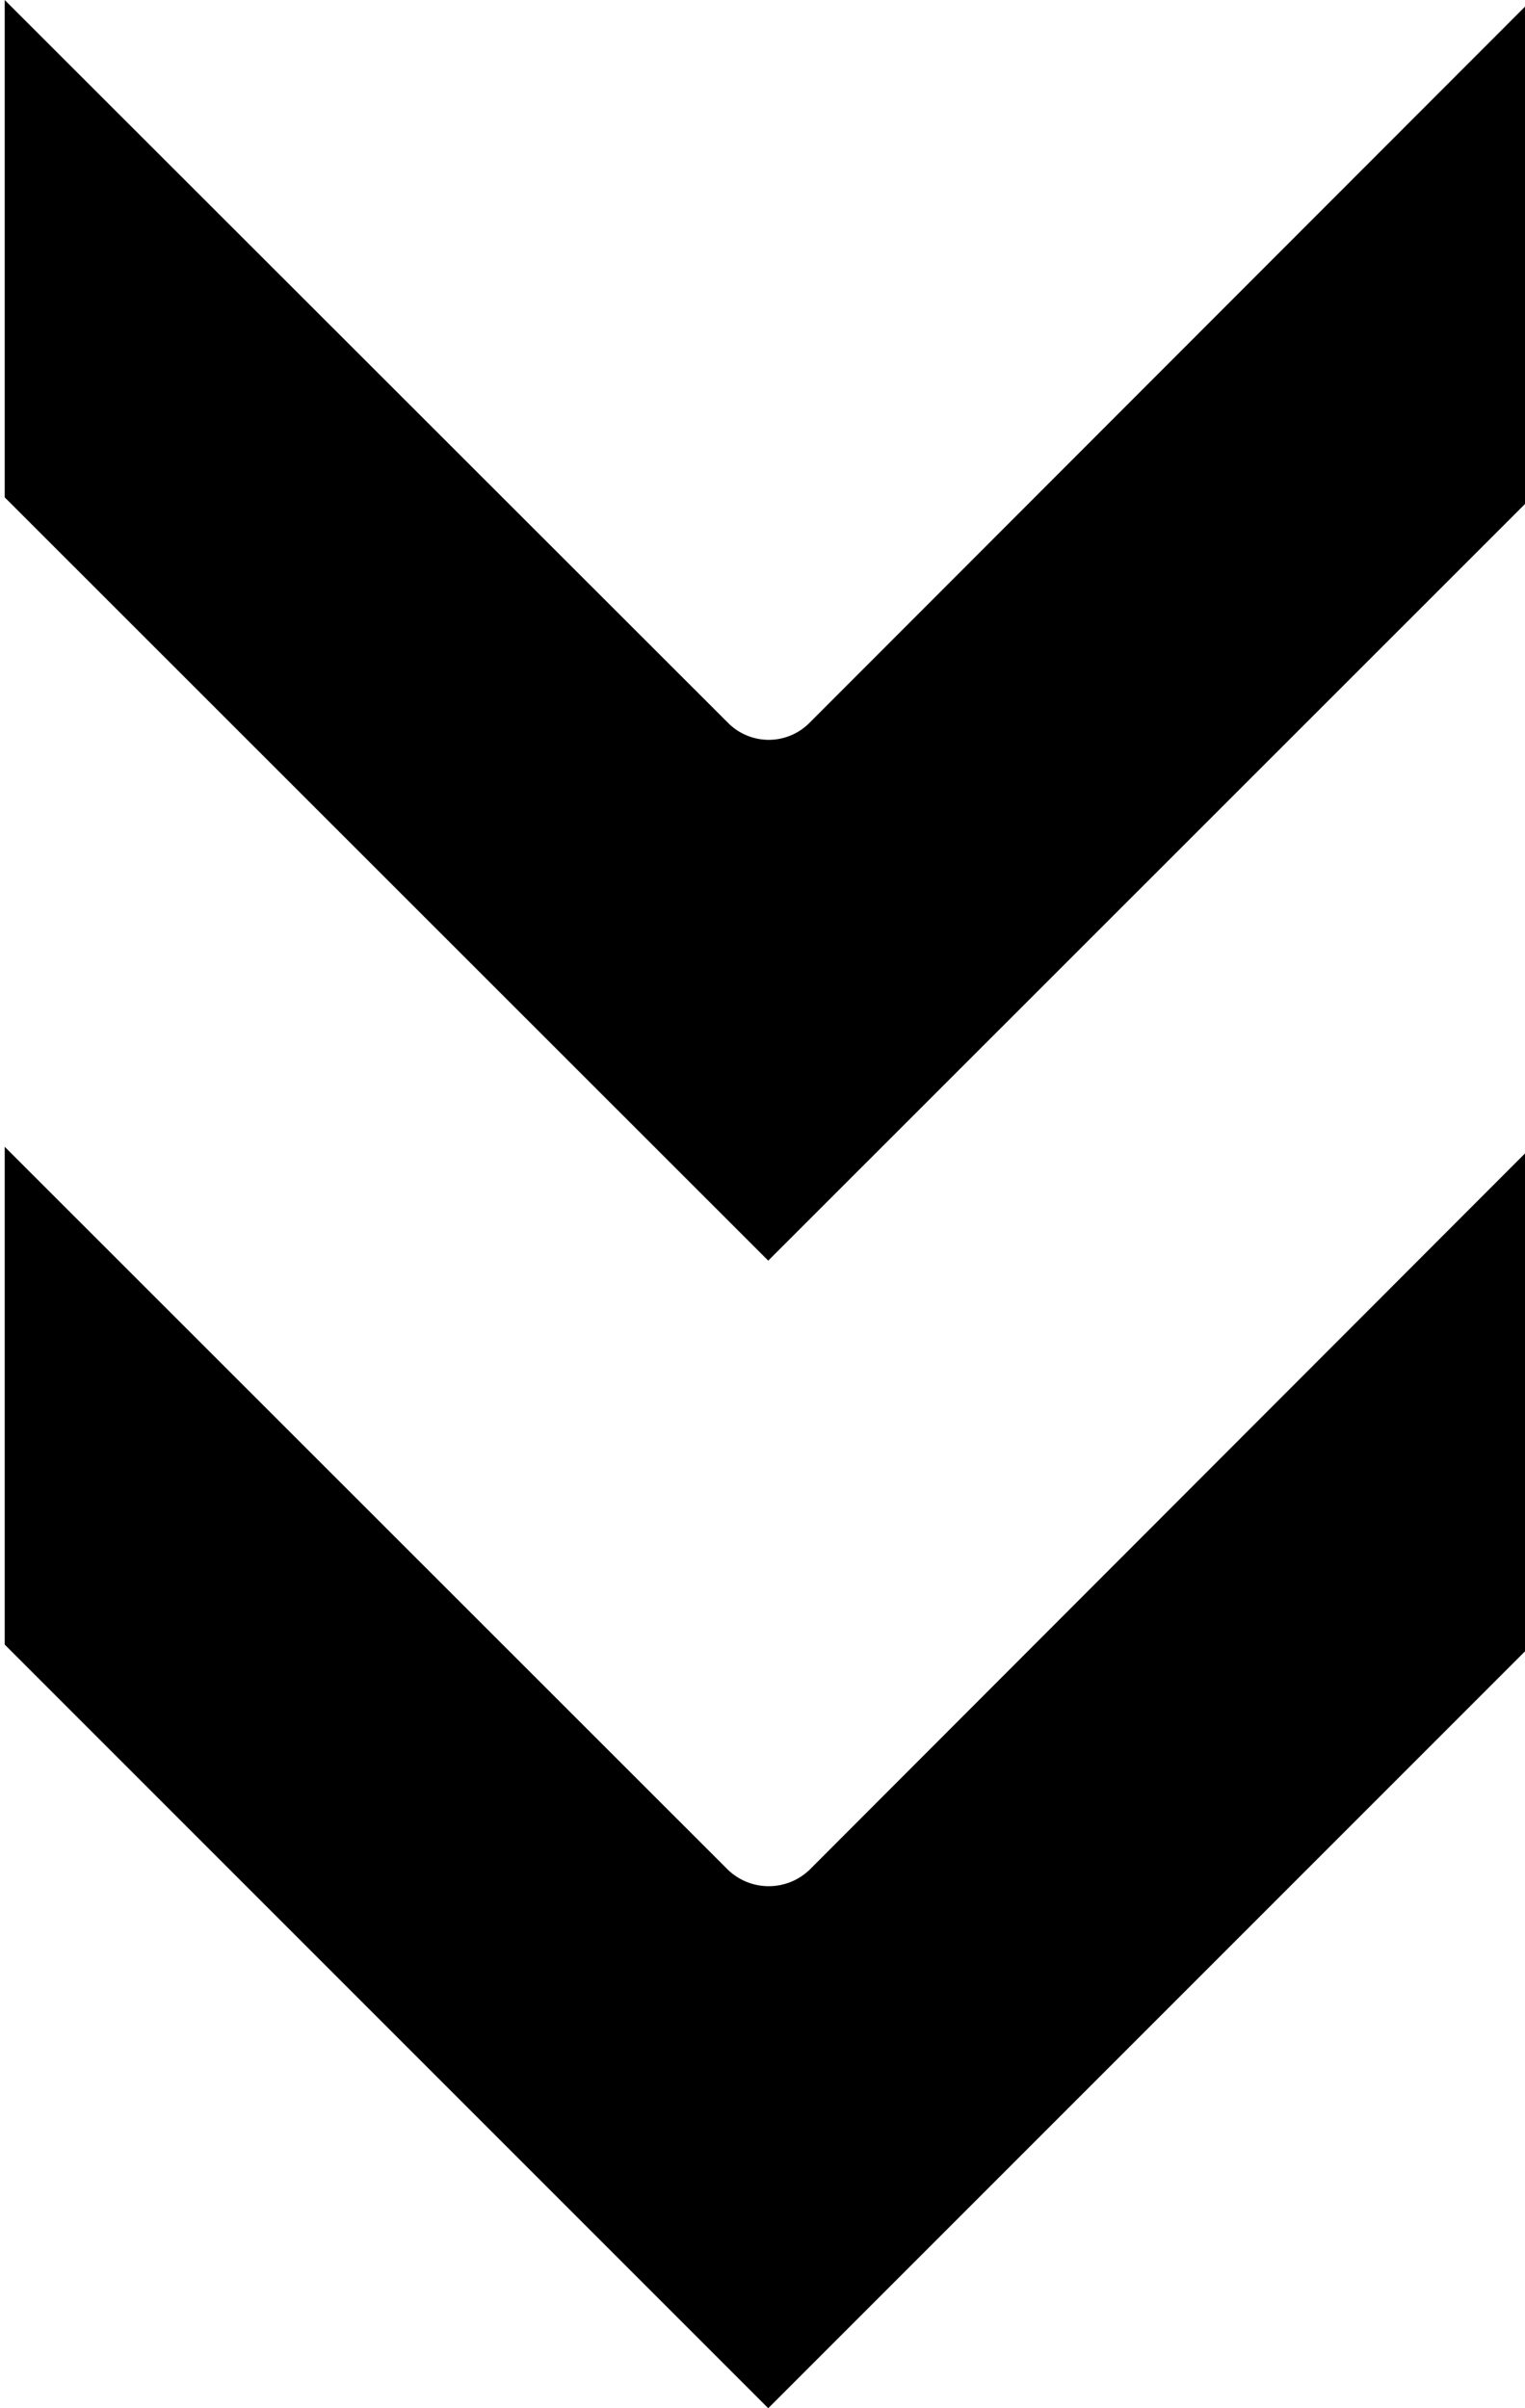
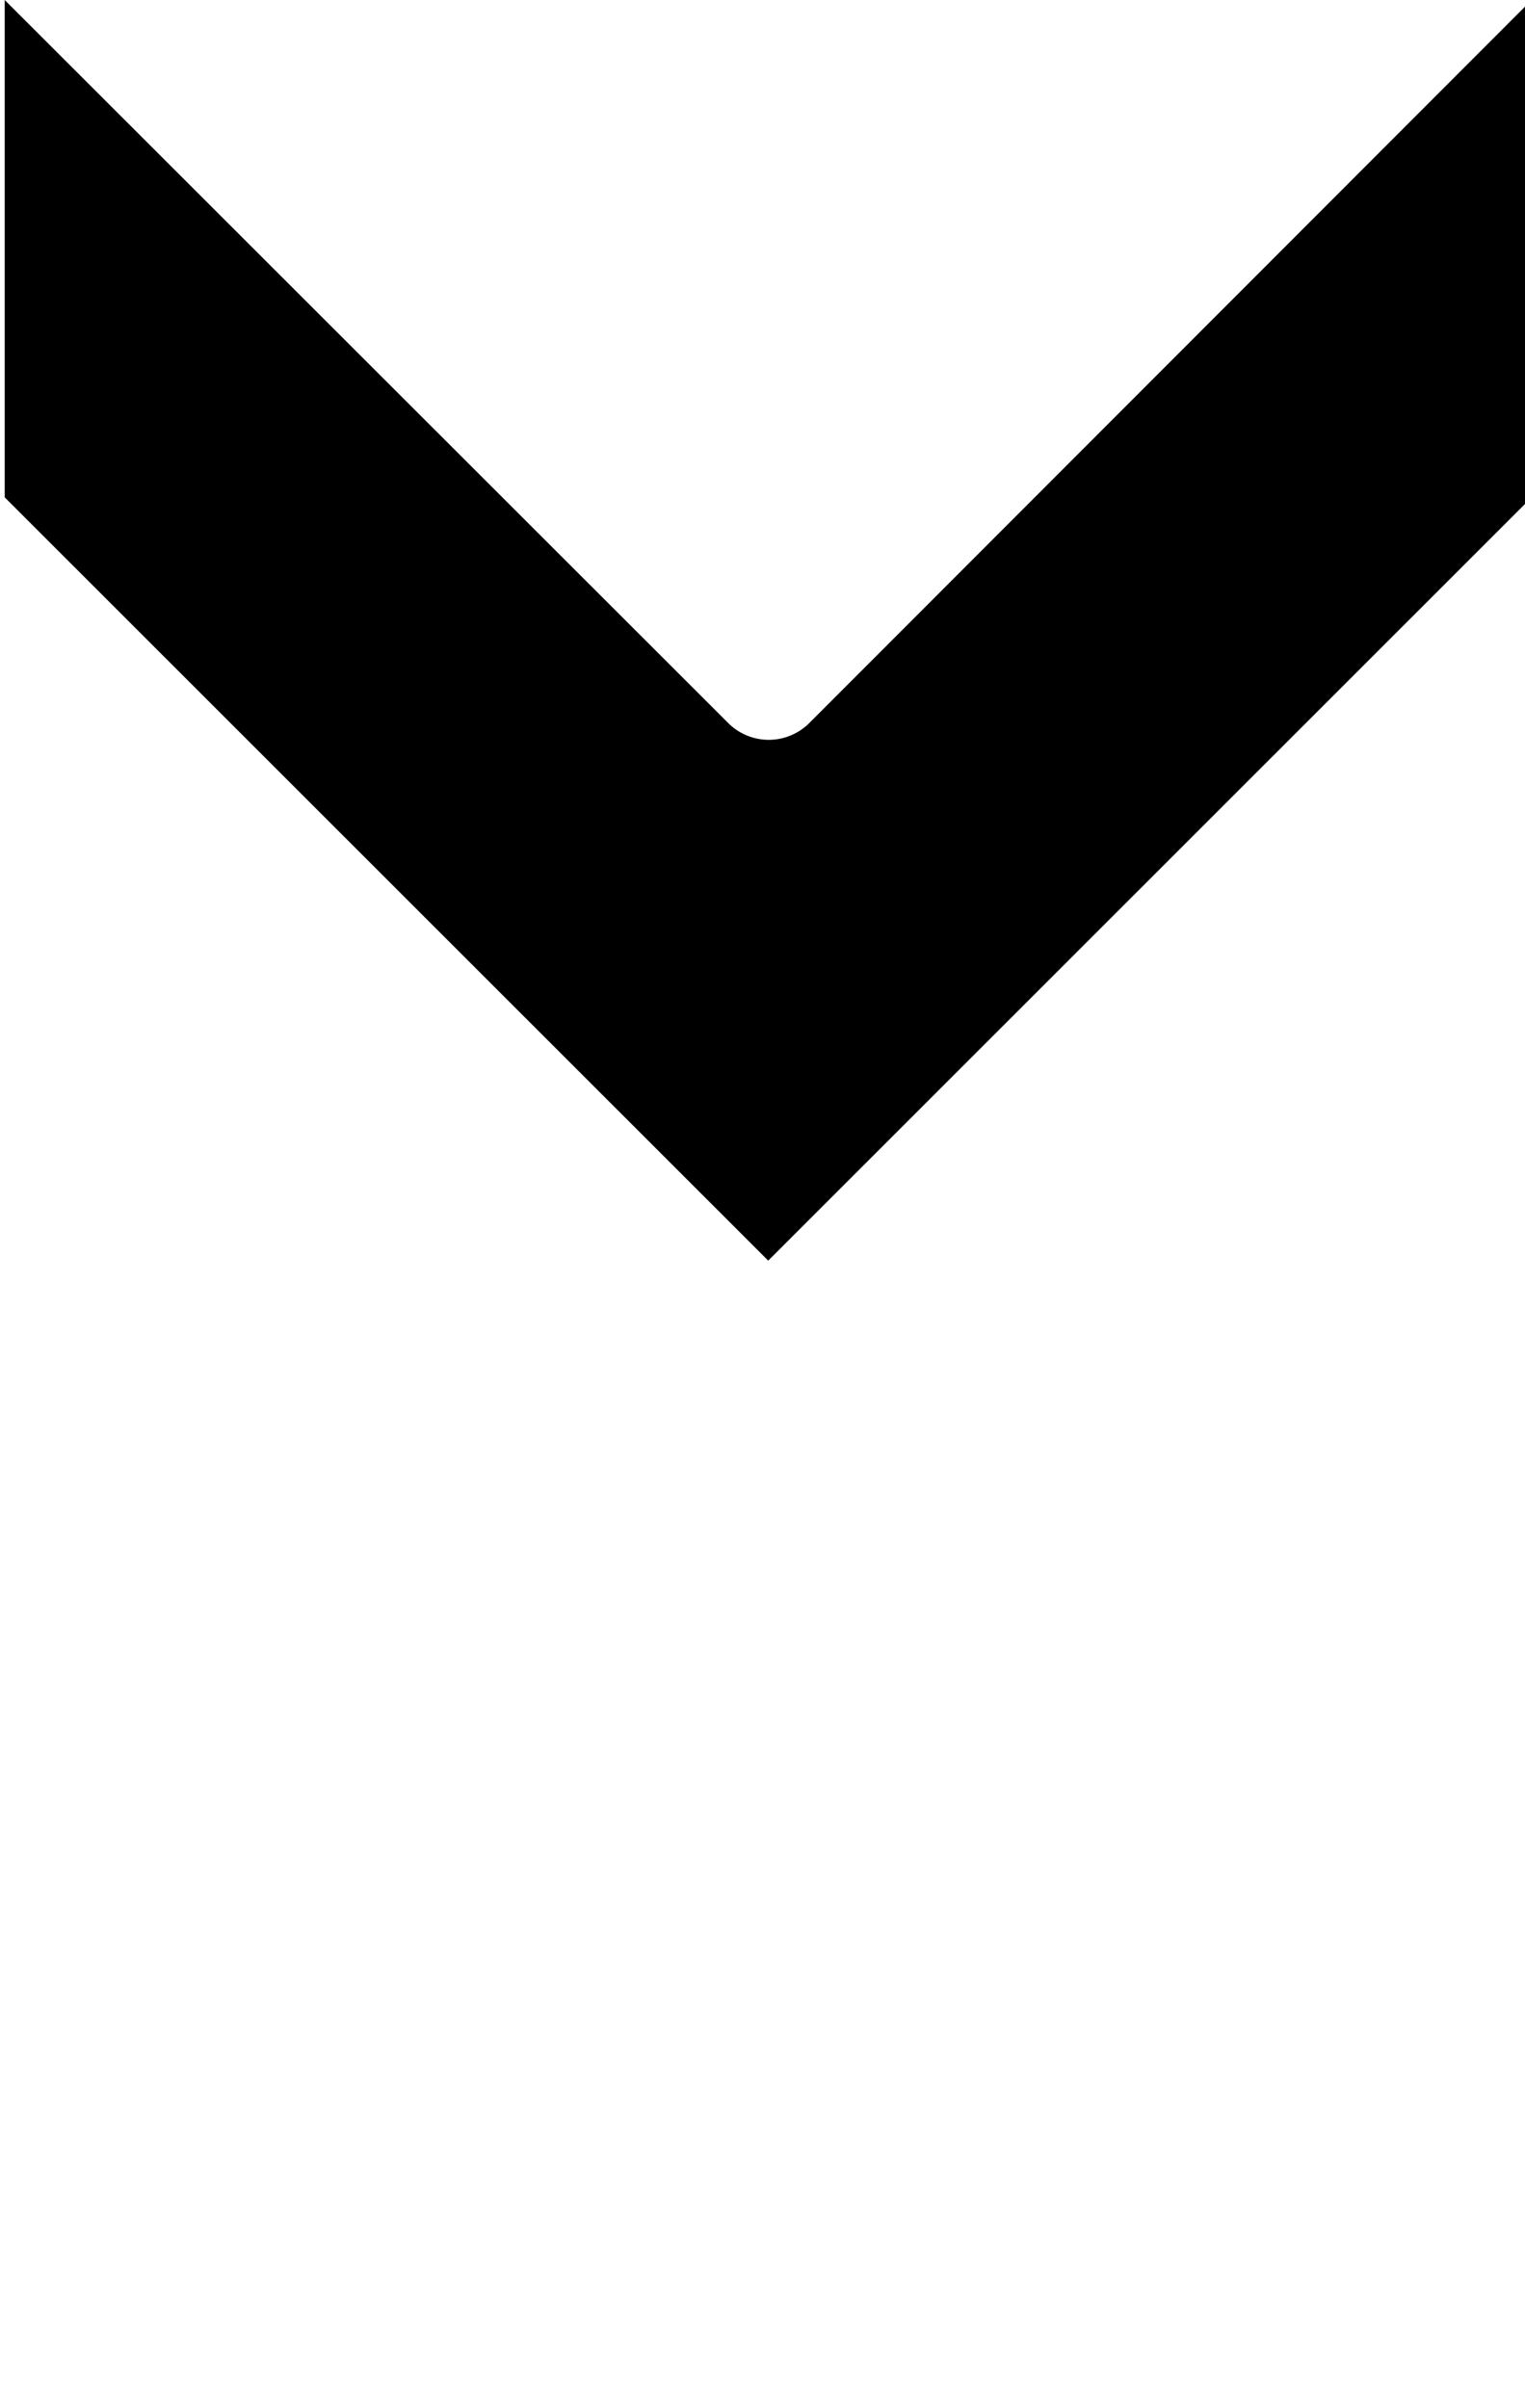
<svg xmlns="http://www.w3.org/2000/svg" height="21.0" preserveAspectRatio="xMidYMid meet" version="1.0" viewBox="5.3 1.5 13.3 21.0" width="13.3" zoomAndPan="magnify">
  <g id="change1_1">
-     <path d="m5.341 15.841 6.659 6.659 6.658-6.658v-4.342l-6.3 6.307a0.514 0.514 0 0 1 -0.707 0l-6.31-6.307z" fill="inherit" />
-   </g>
+     </g>
  <g id="change1_2">
    <path d="m5.341 5.837 6.659 6.656 6.658-6.656v-4.337l-6.3 6.305a0.5 0.5 0 0 1 -0.707 0l-6.31-6.305z" fill="inherit" />
  </g>
</svg>